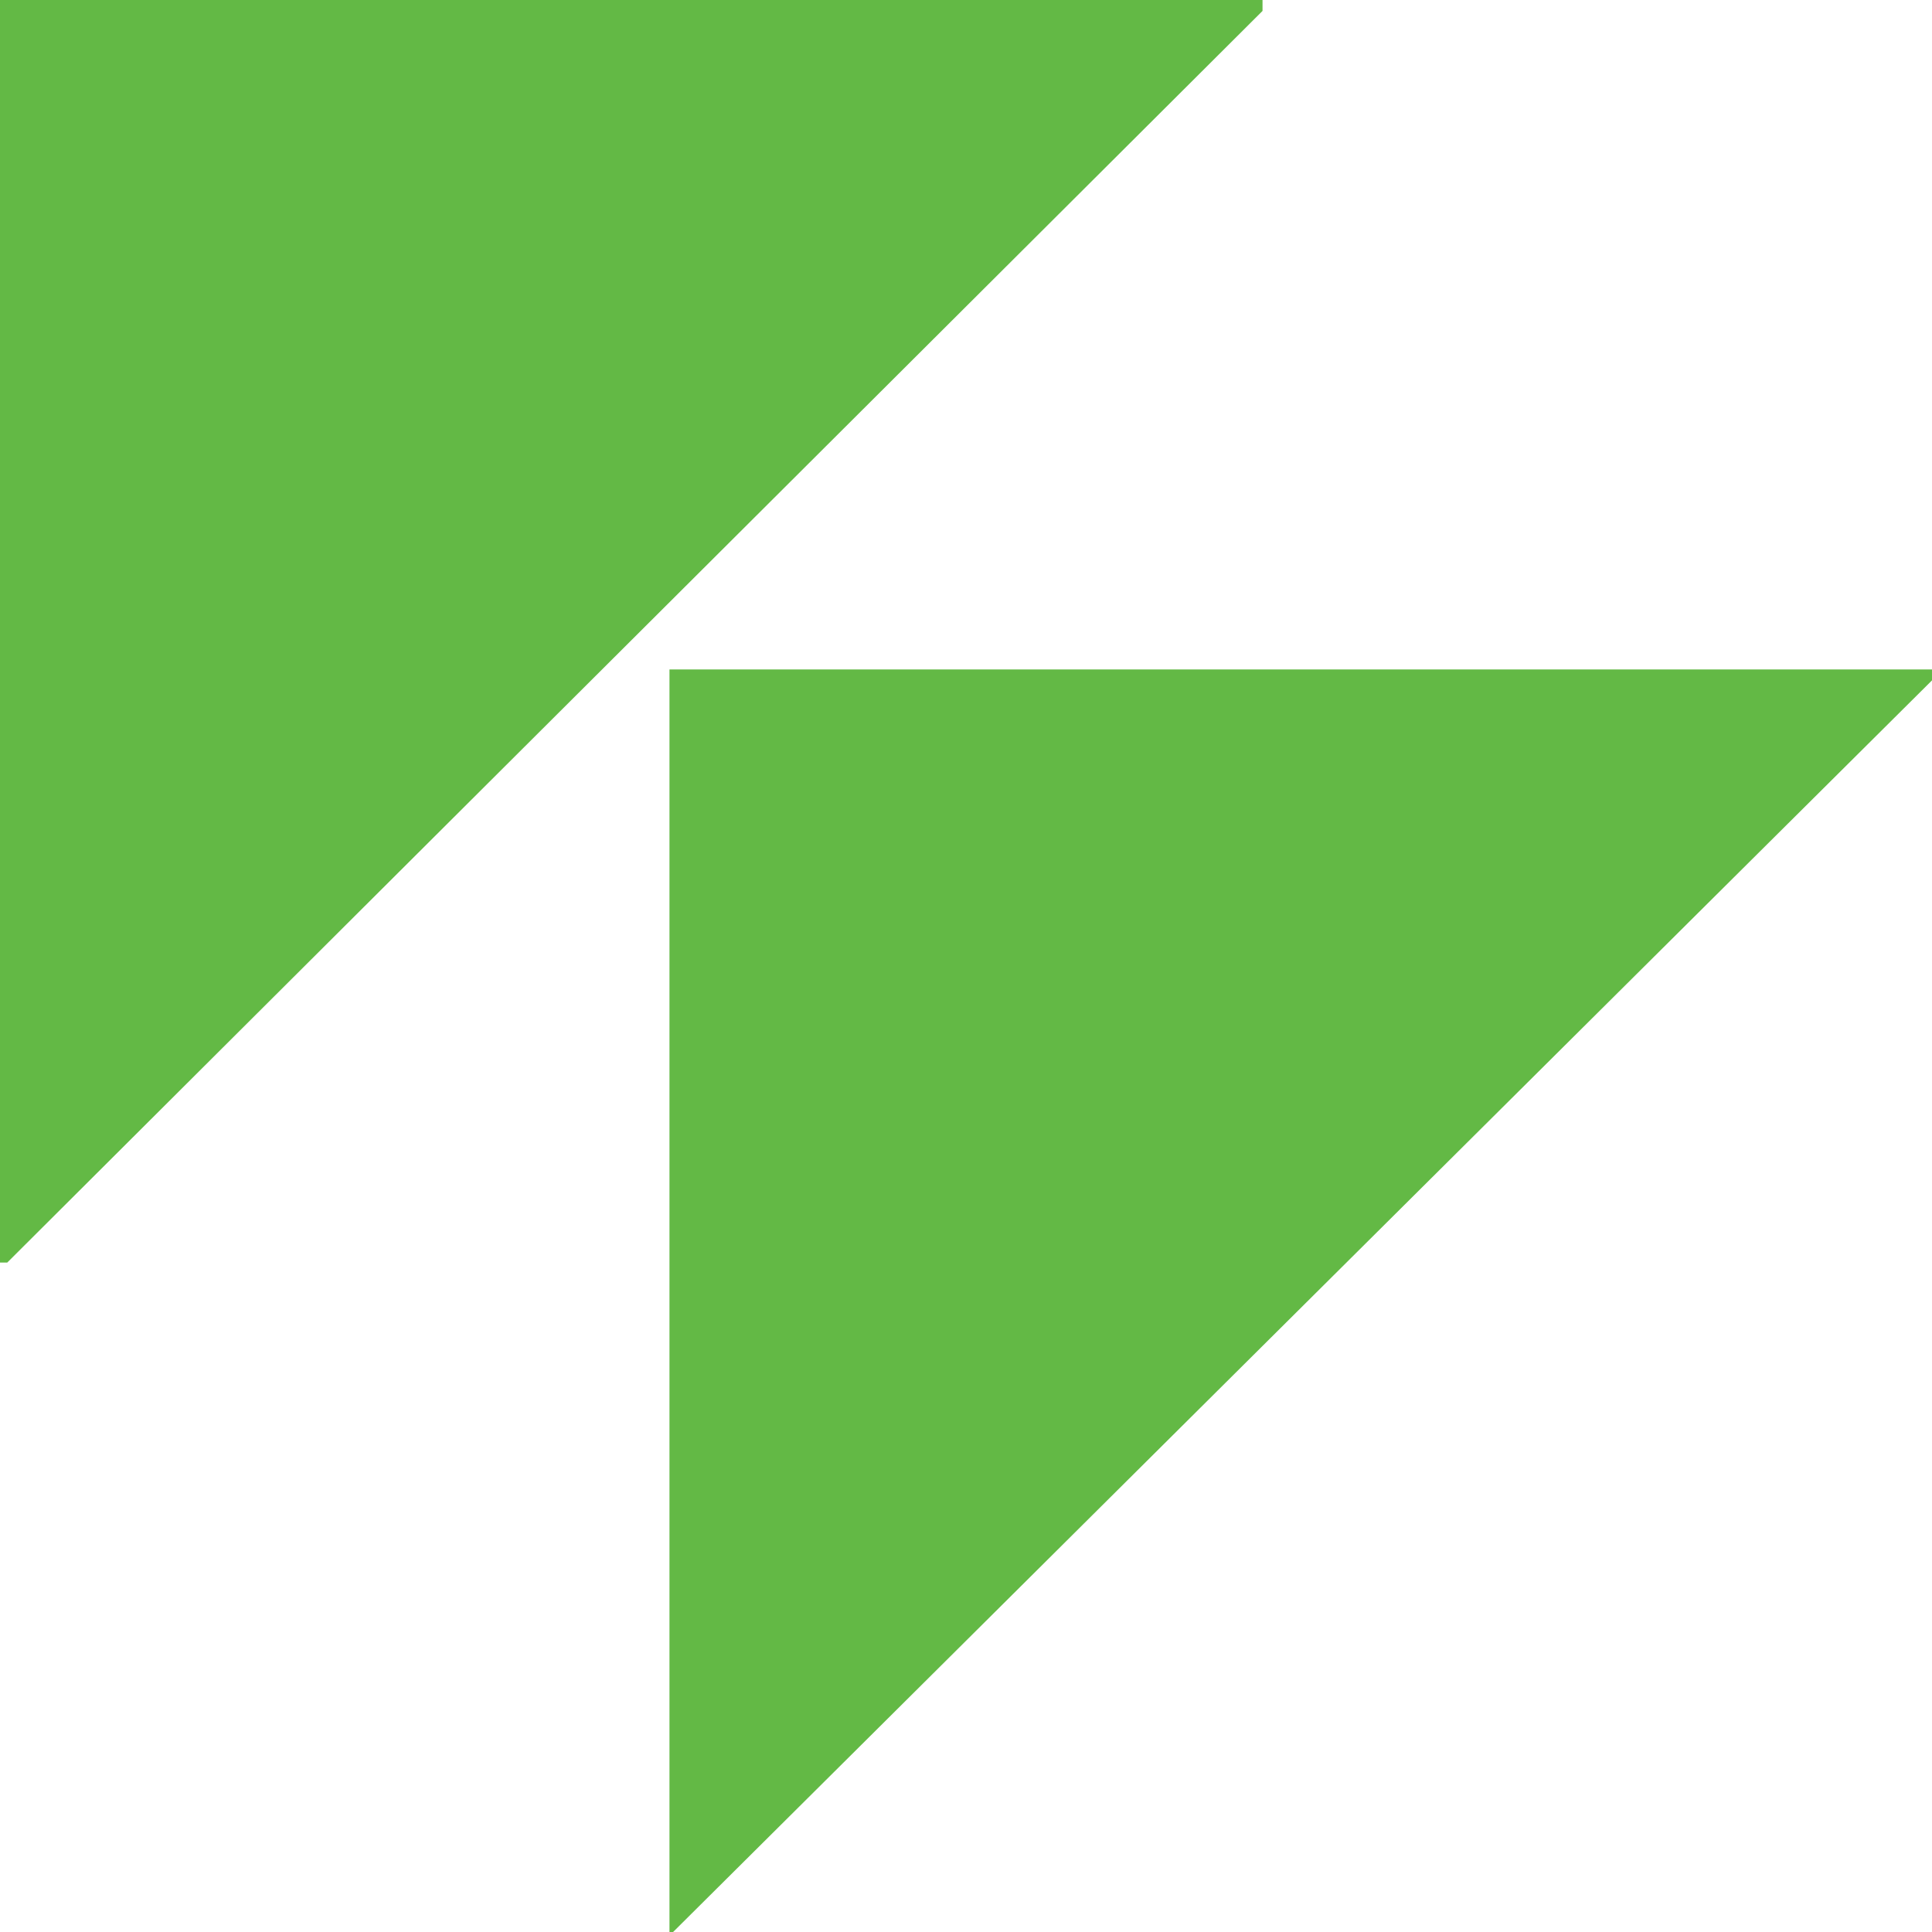
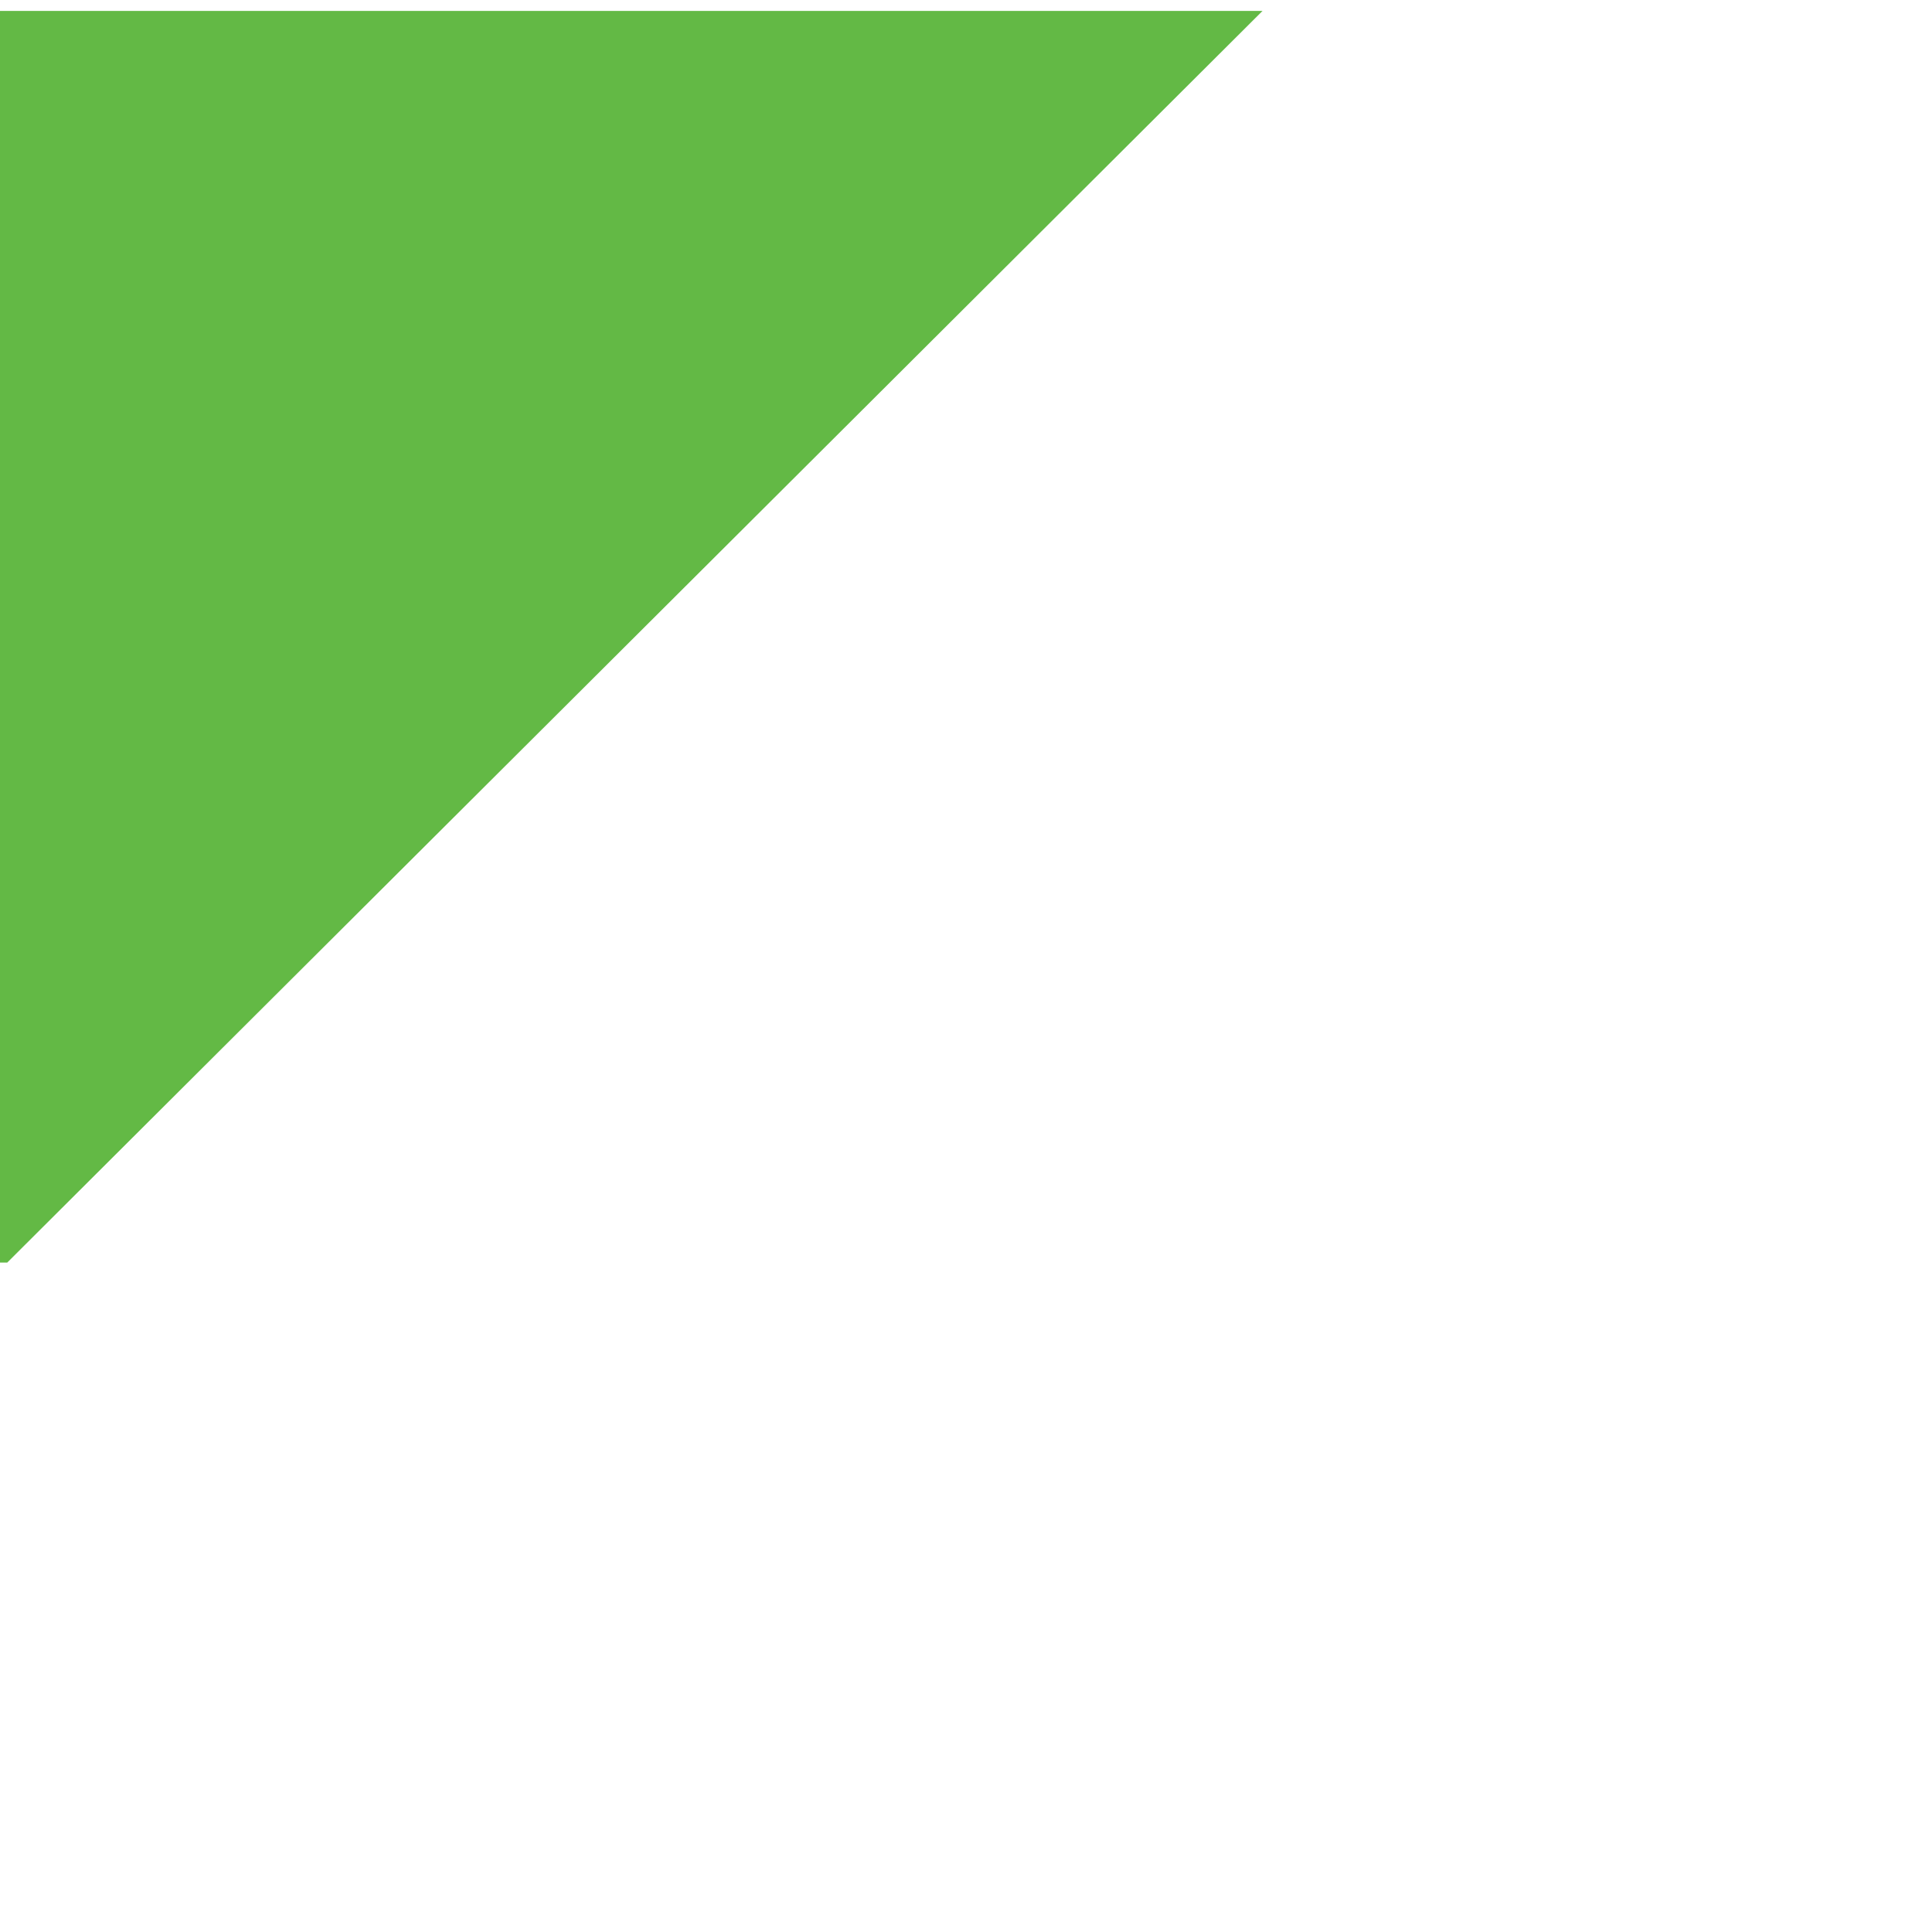
<svg xmlns="http://www.w3.org/2000/svg" width="91" height="91" viewBox="0 0 91 91" fill="none">
-   <path d="M59.467 0.514V0H0V59.467H0.343L59.467 0.514Z" fill="#63B945" />
-   <path d="M91 32.047V31.533H31.533V91H31.704L91 32.047Z" fill="#63B945" />
+   <path d="M59.467 0.514H0V59.467H0.343L59.467 0.514Z" fill="#63B945" />
</svg>